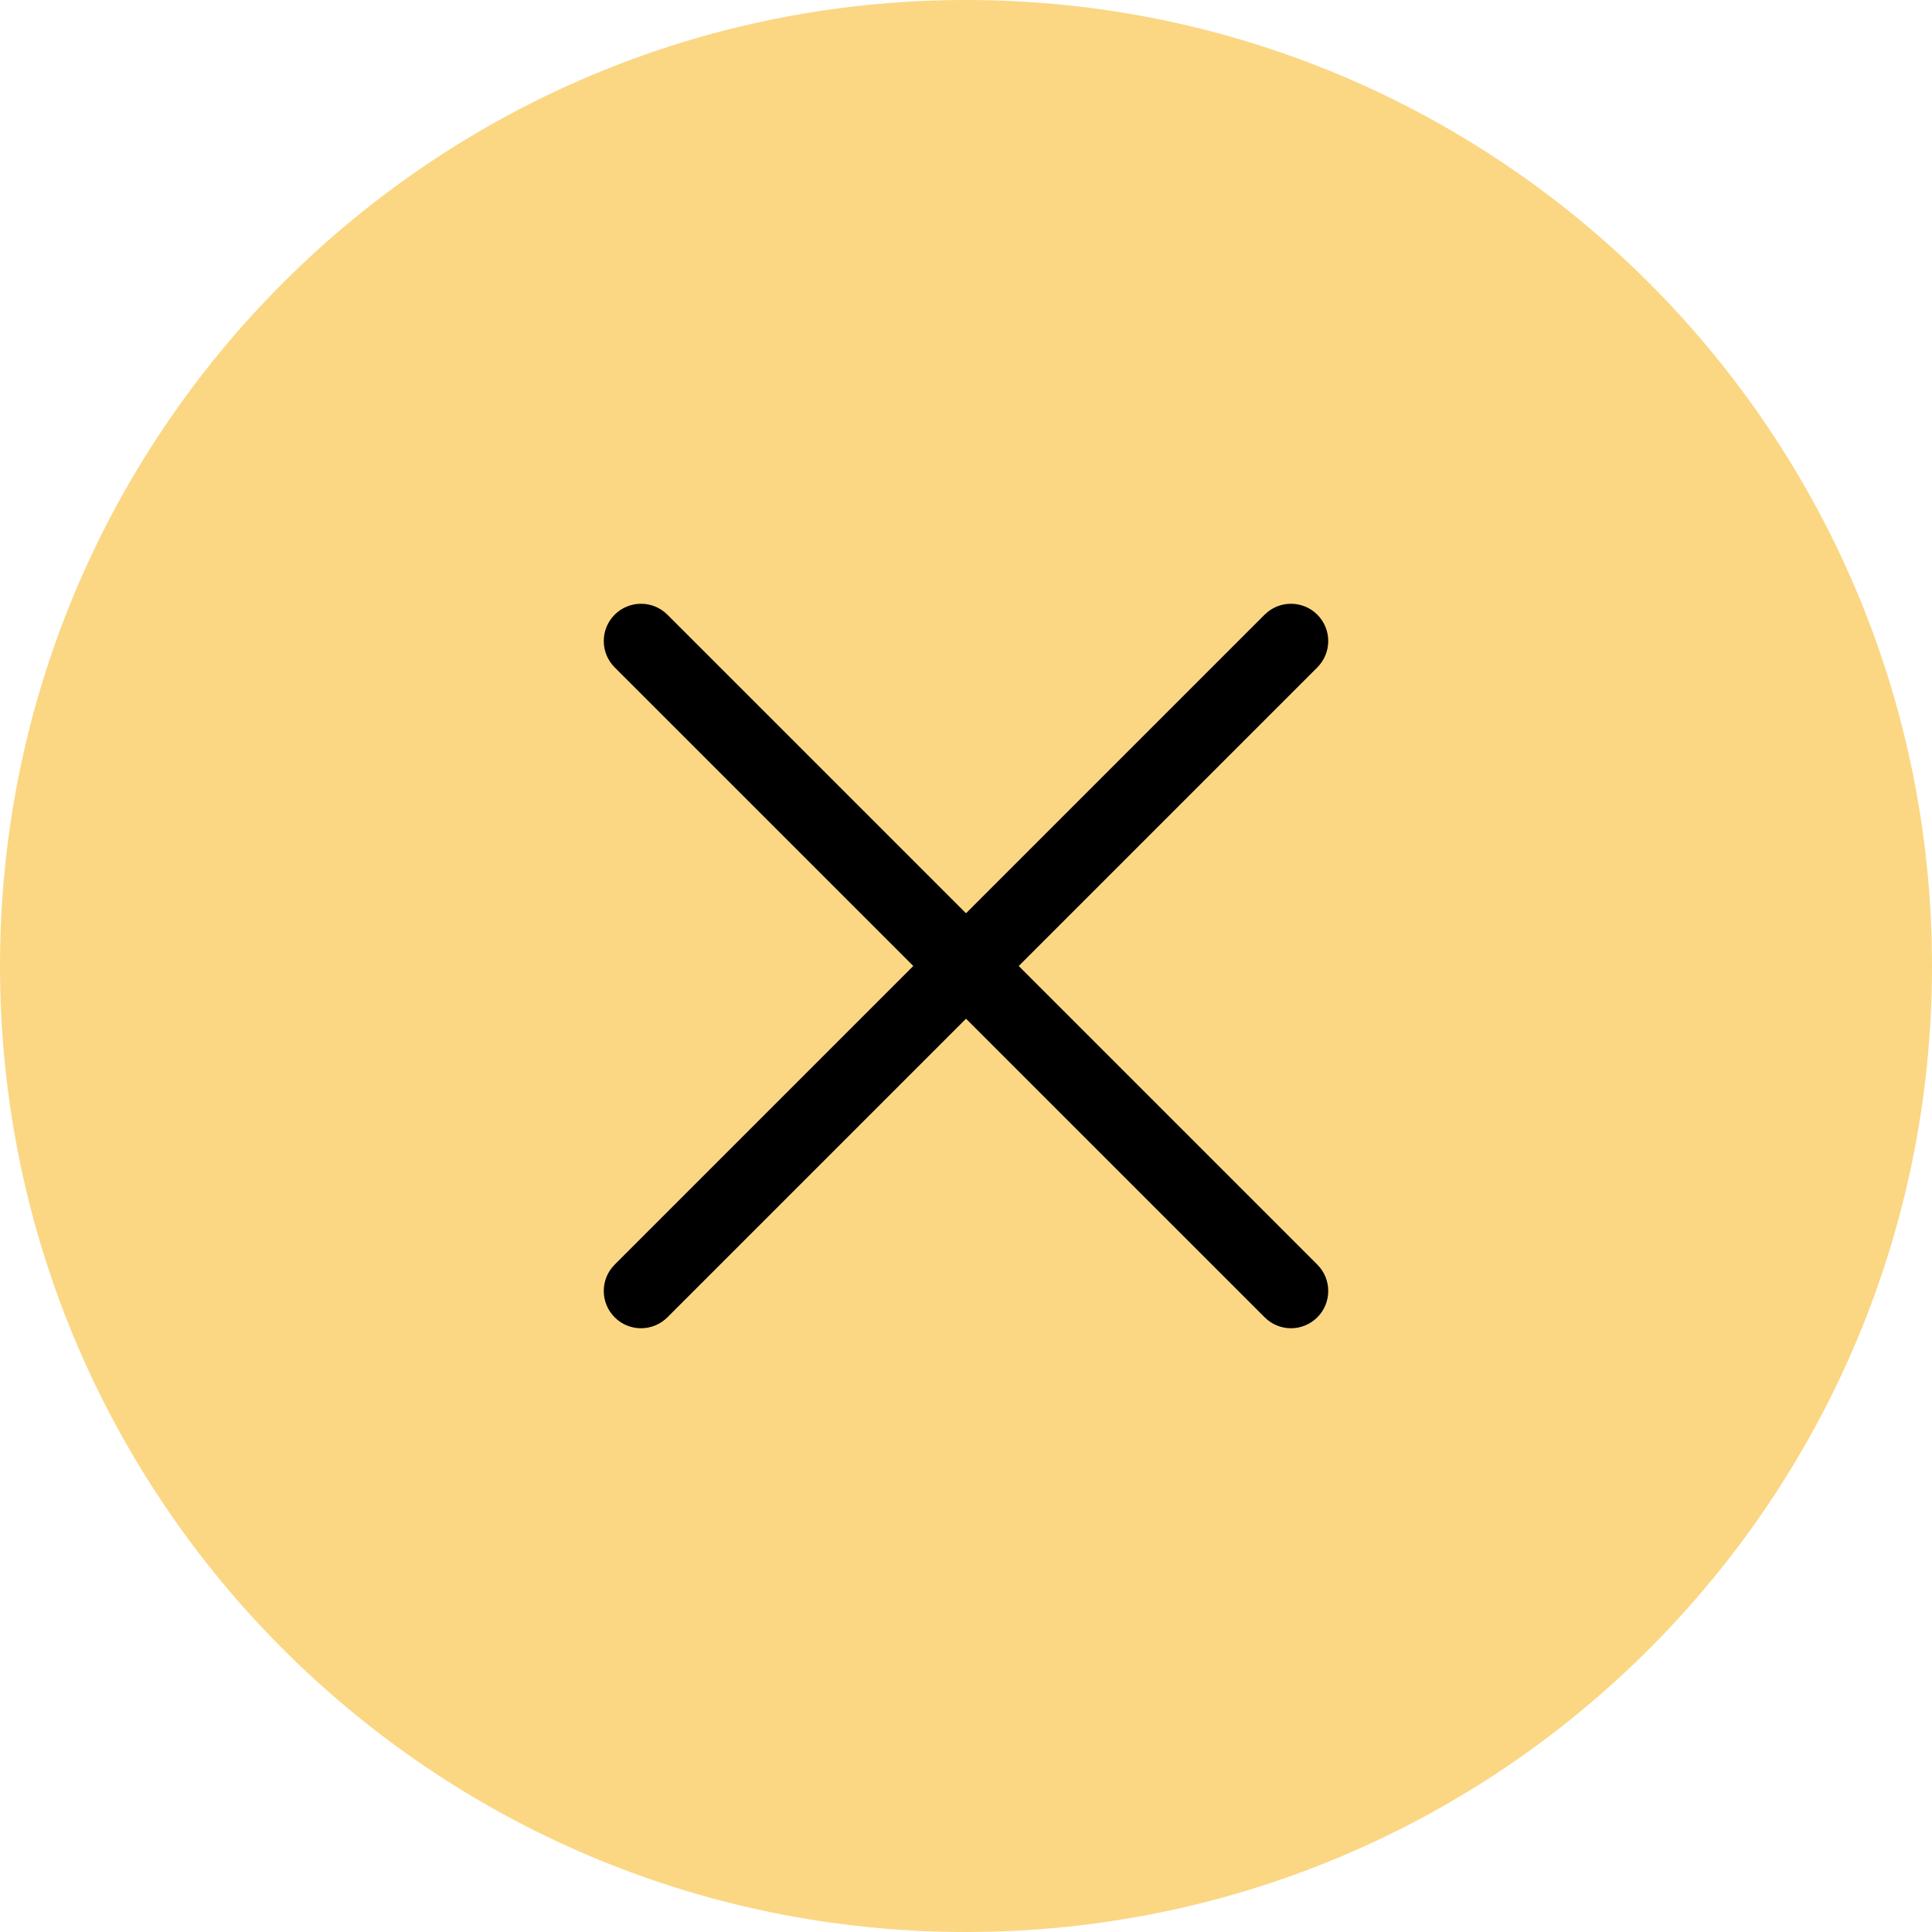
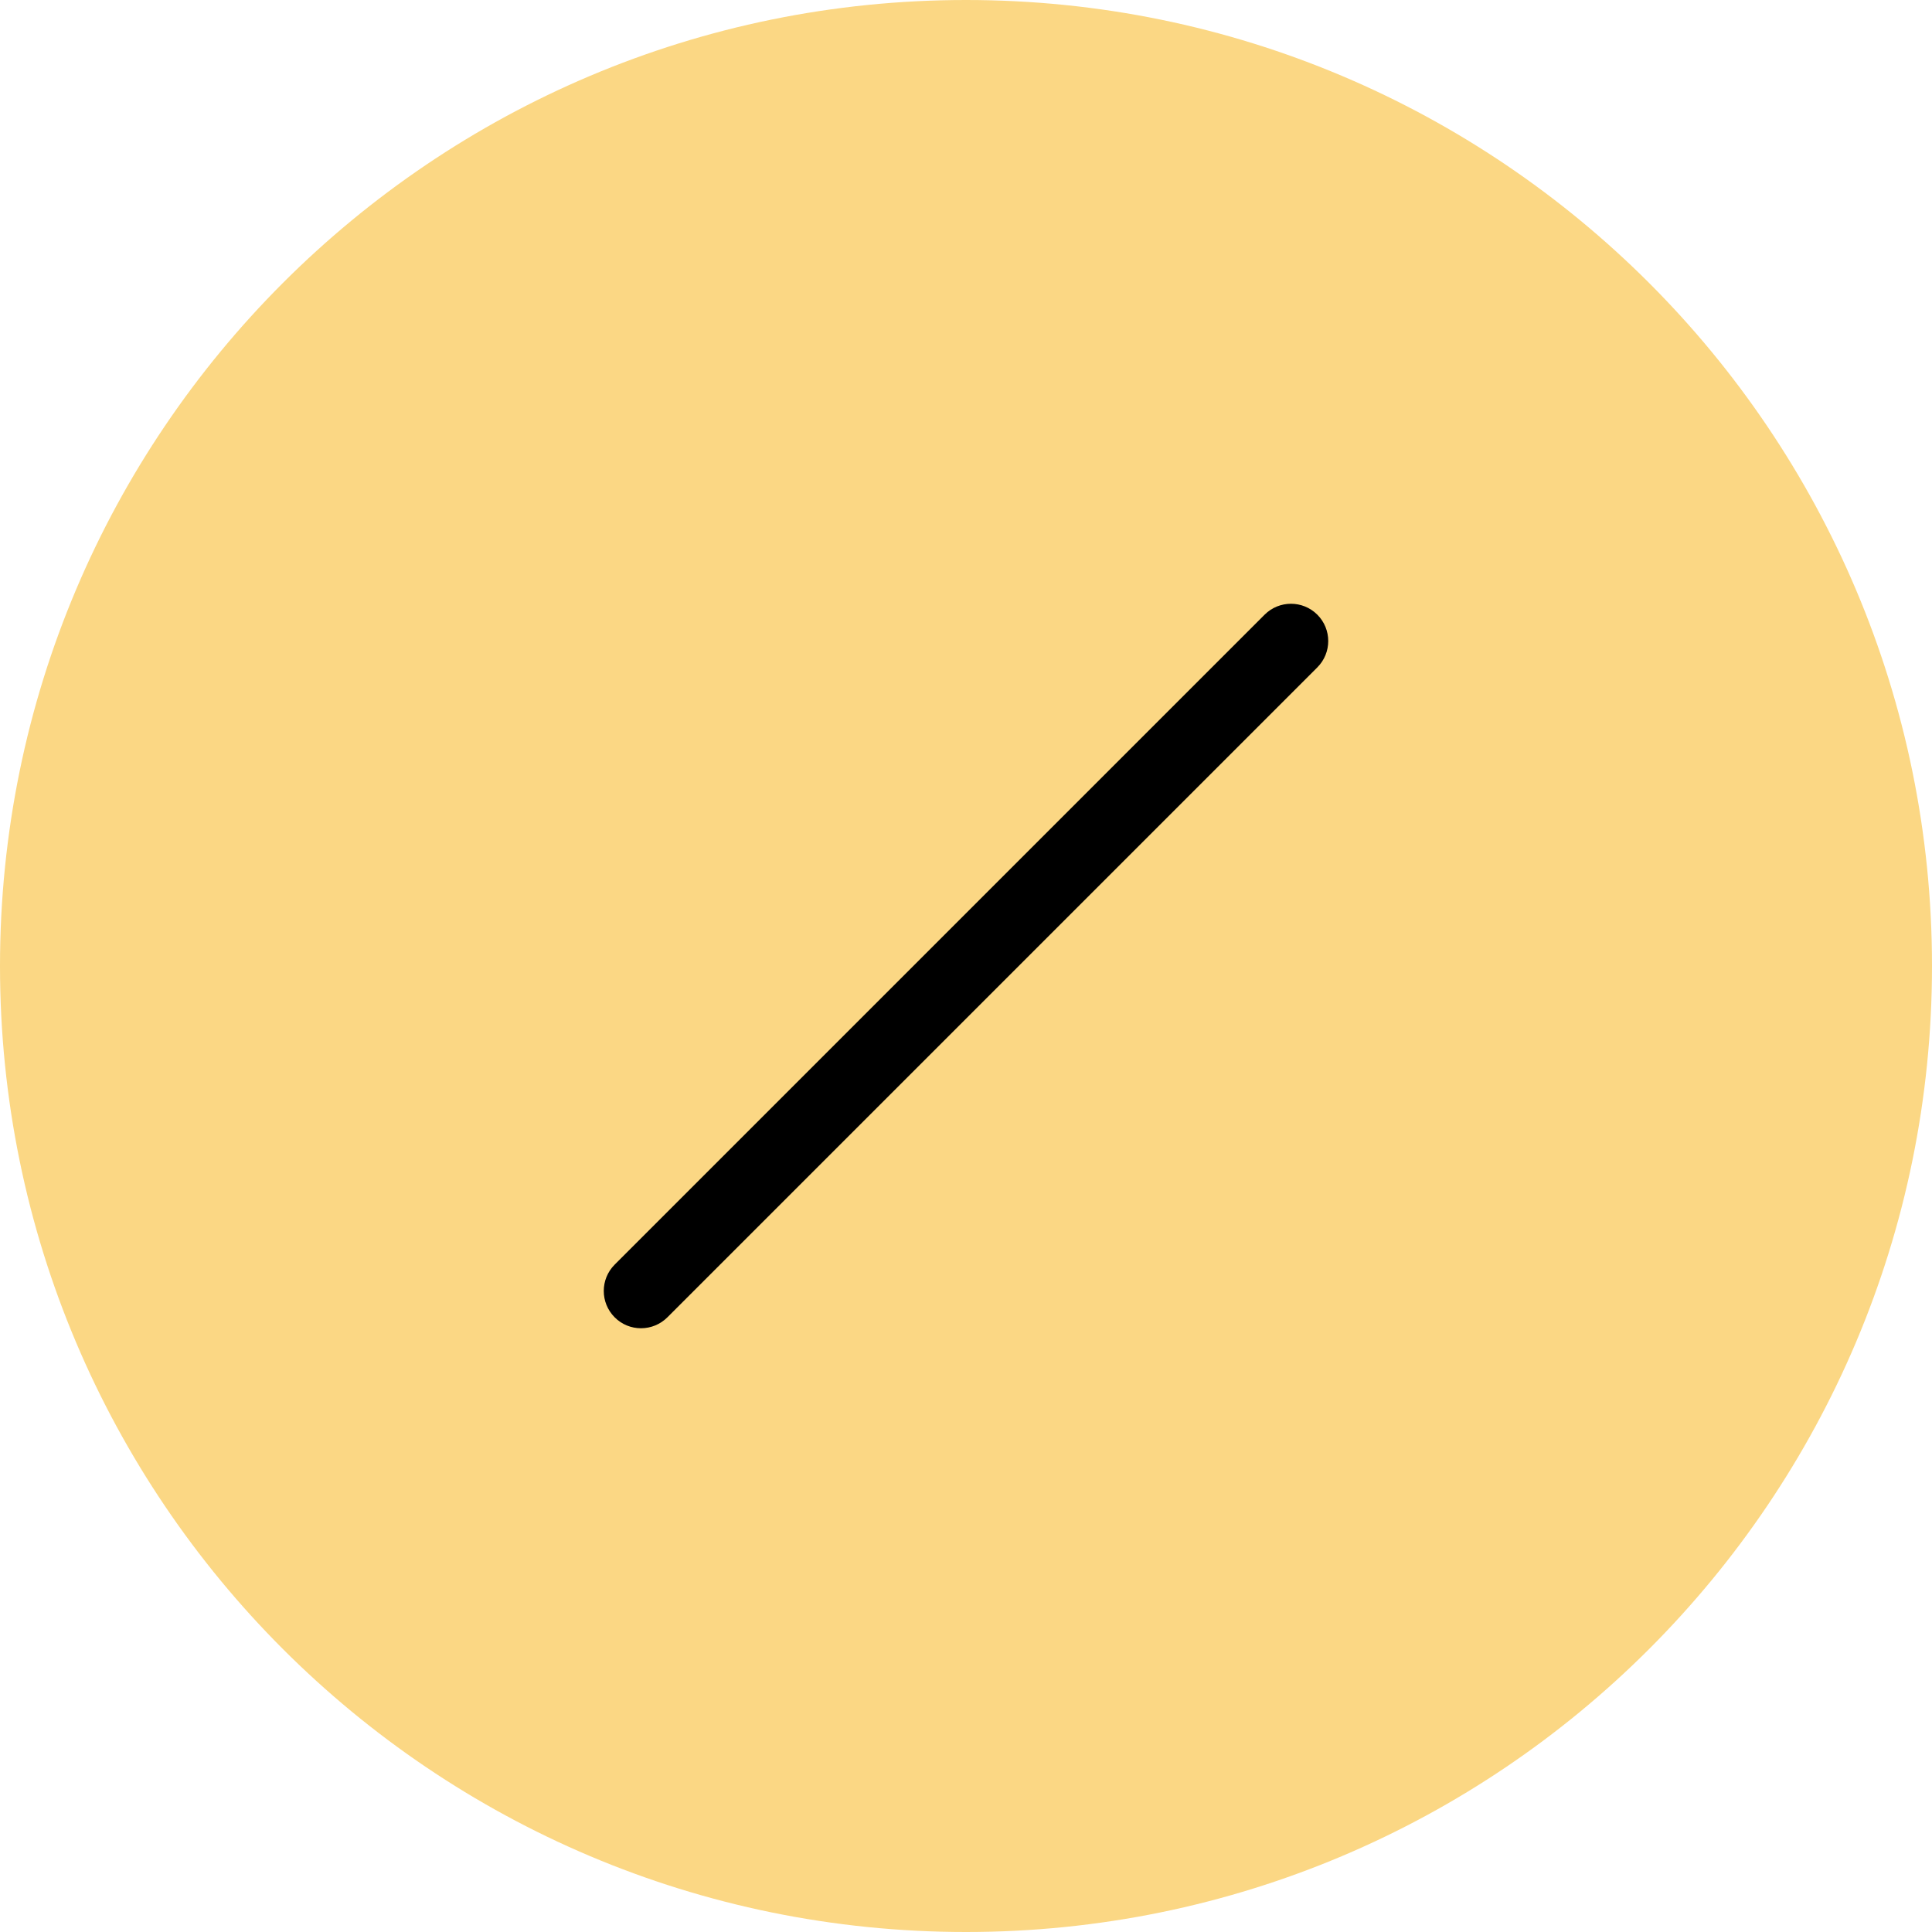
<svg xmlns="http://www.w3.org/2000/svg" width="32" height="32" viewBox="0 0 32 32" fill="none">
  <g clip-path="url(#clip0_425_27)">
    <path d="M16 32C24.837 32 32 24.837 32 16C32 7.163 24.837 0 16 0C7.163 0 0 7.163 0 16C0 24.837 7.163 32 16 32Z" fill="#FBD784" />
    <path d="M10.617 22C10.459 22 10.301 21.94 10.181 21.819C9.94 21.578 9.94 21.187 10.181 20.946L20.946 10.181C21.187 9.94 21.578 9.94 21.819 10.181C22.06 10.422 22.06 10.813 21.819 11.054L11.054 21.819C10.938 21.935 10.781 22 10.617 22Z" fill="black" />
-     <path d="M21.383 22C21.302 22 21.222 21.984 21.147 21.953C21.072 21.922 21.004 21.876 20.947 21.819L10.181 11.054C9.94 10.813 9.94 10.422 10.181 10.181C10.422 9.94 10.813 9.94 11.054 10.181L21.819 20.946C22.06 21.187 22.06 21.578 21.819 21.819C21.698 21.939 21.54 22 21.383 22Z" fill="black" />
  </g>
  <defs>
    <clipPath id="clip0_425_27">
      <rect width="32" height="32" fill="white" />
    </clipPath>
  </defs>
</svg>